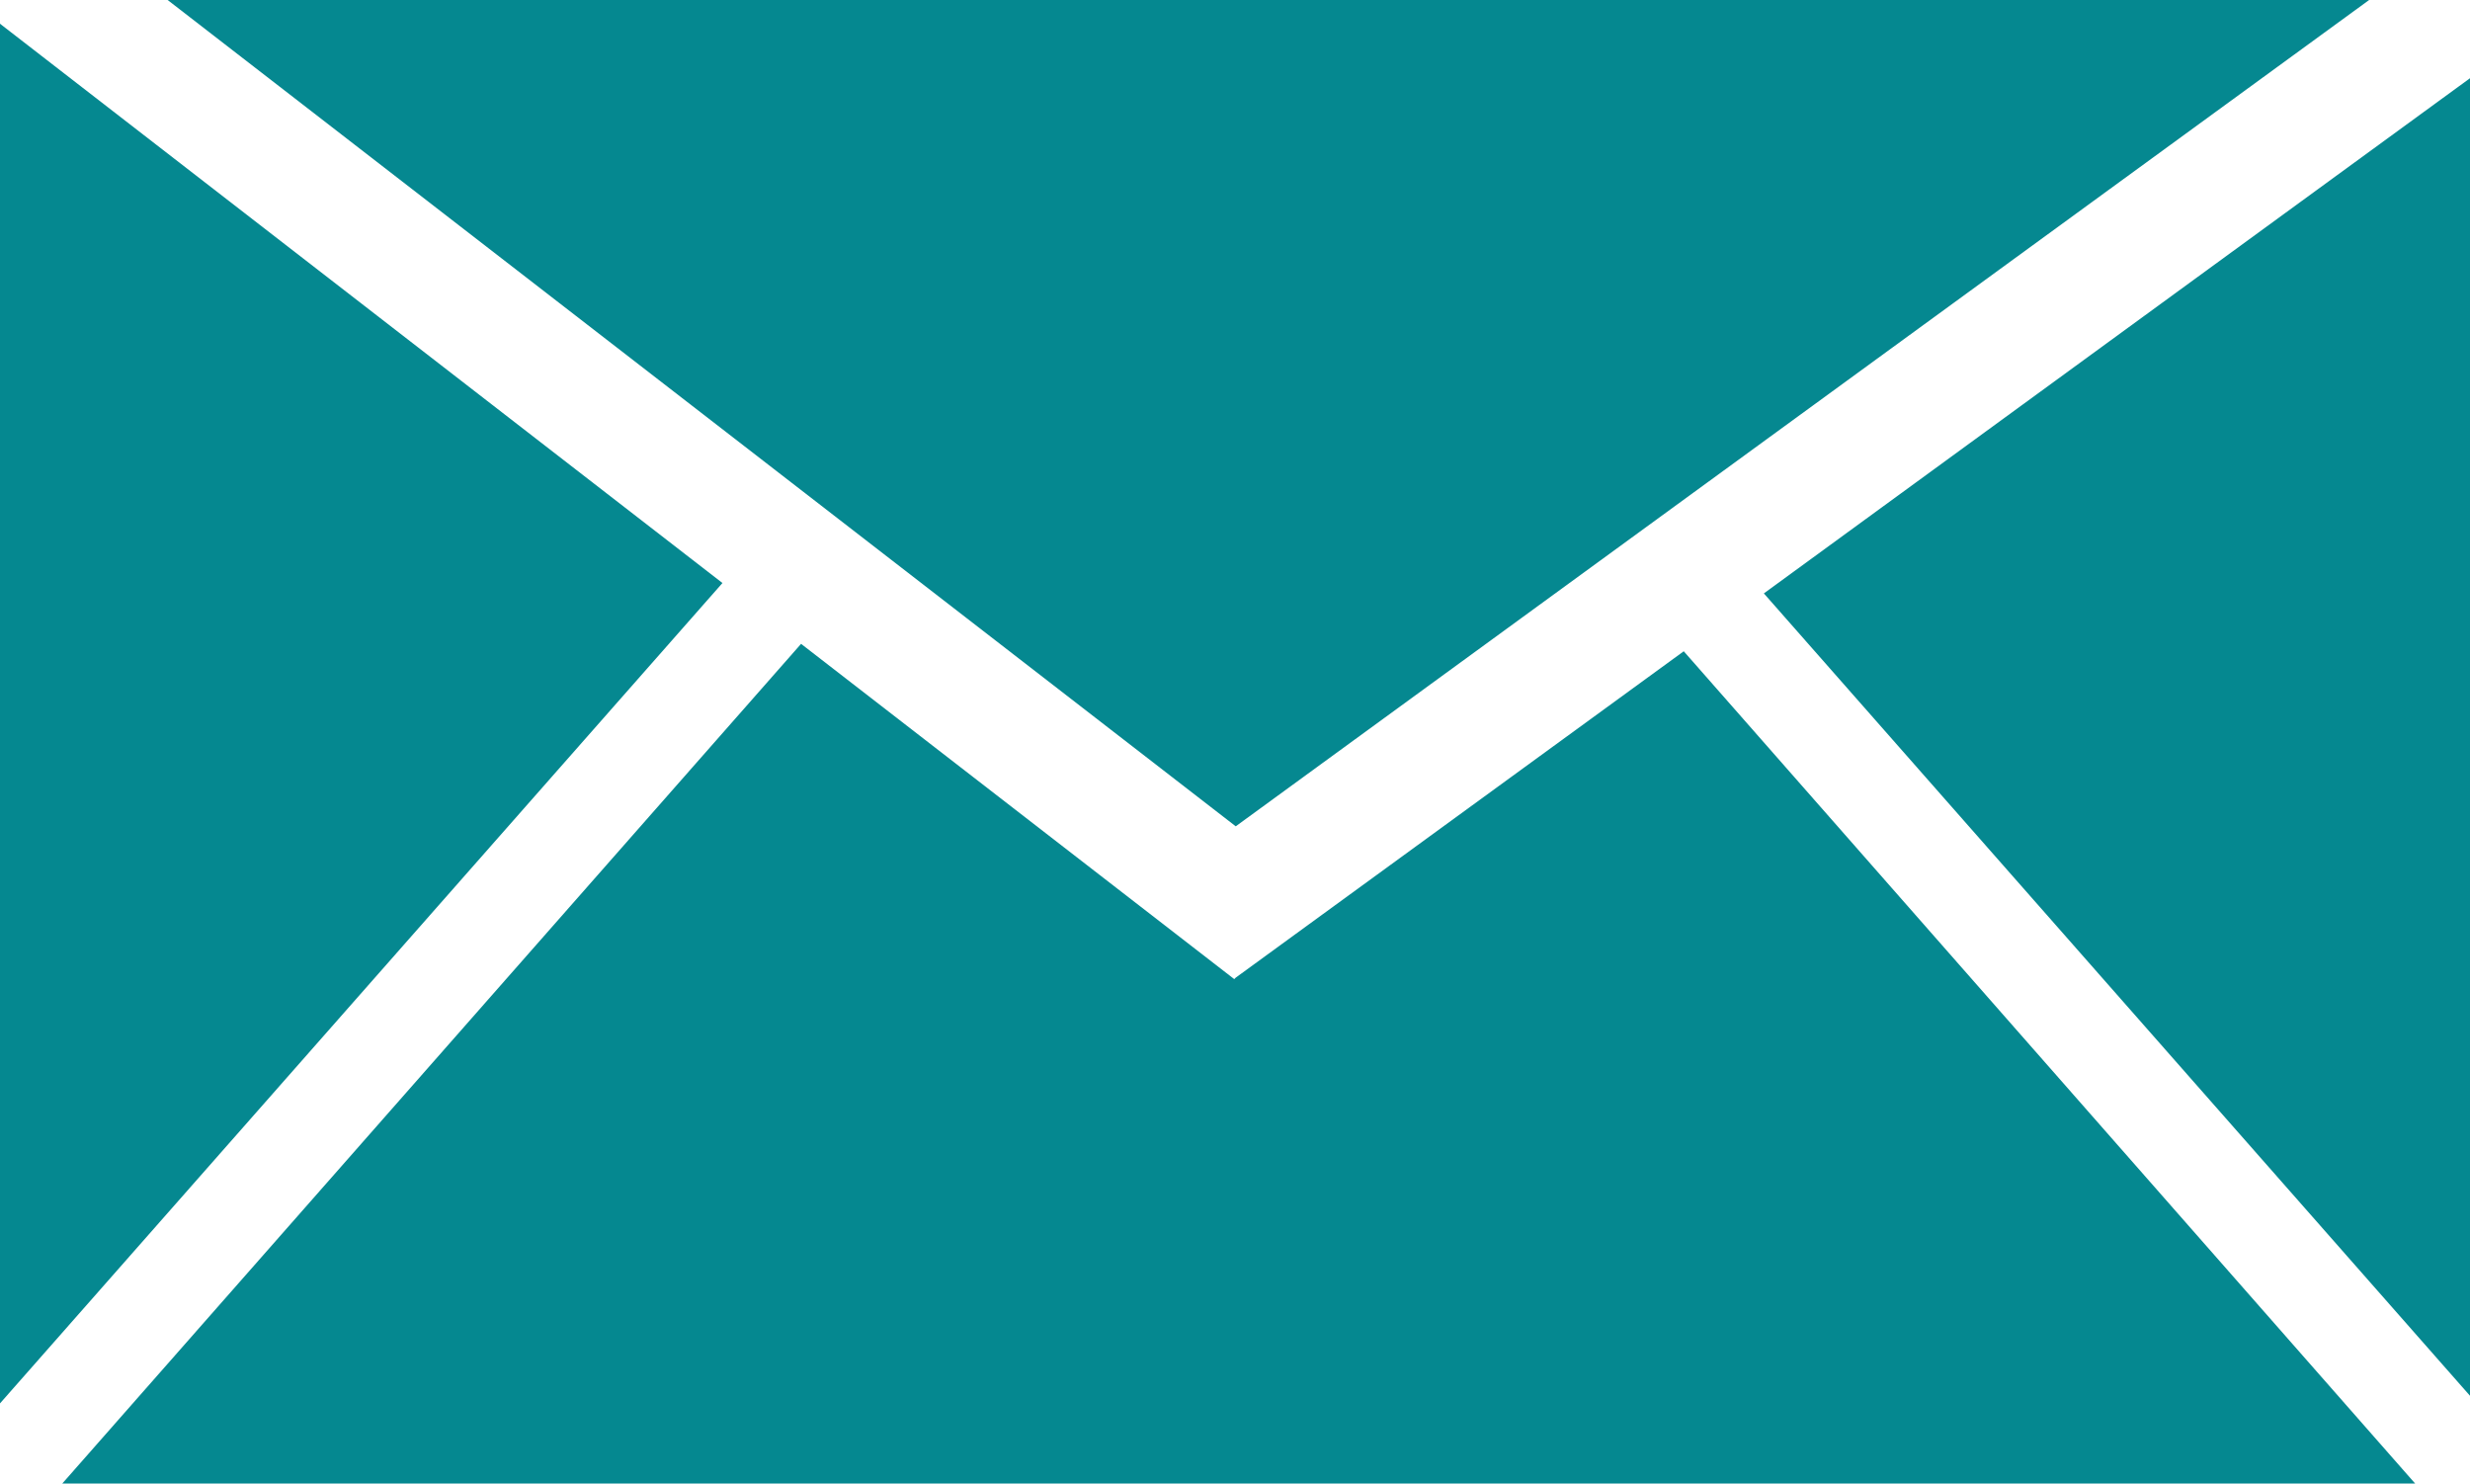
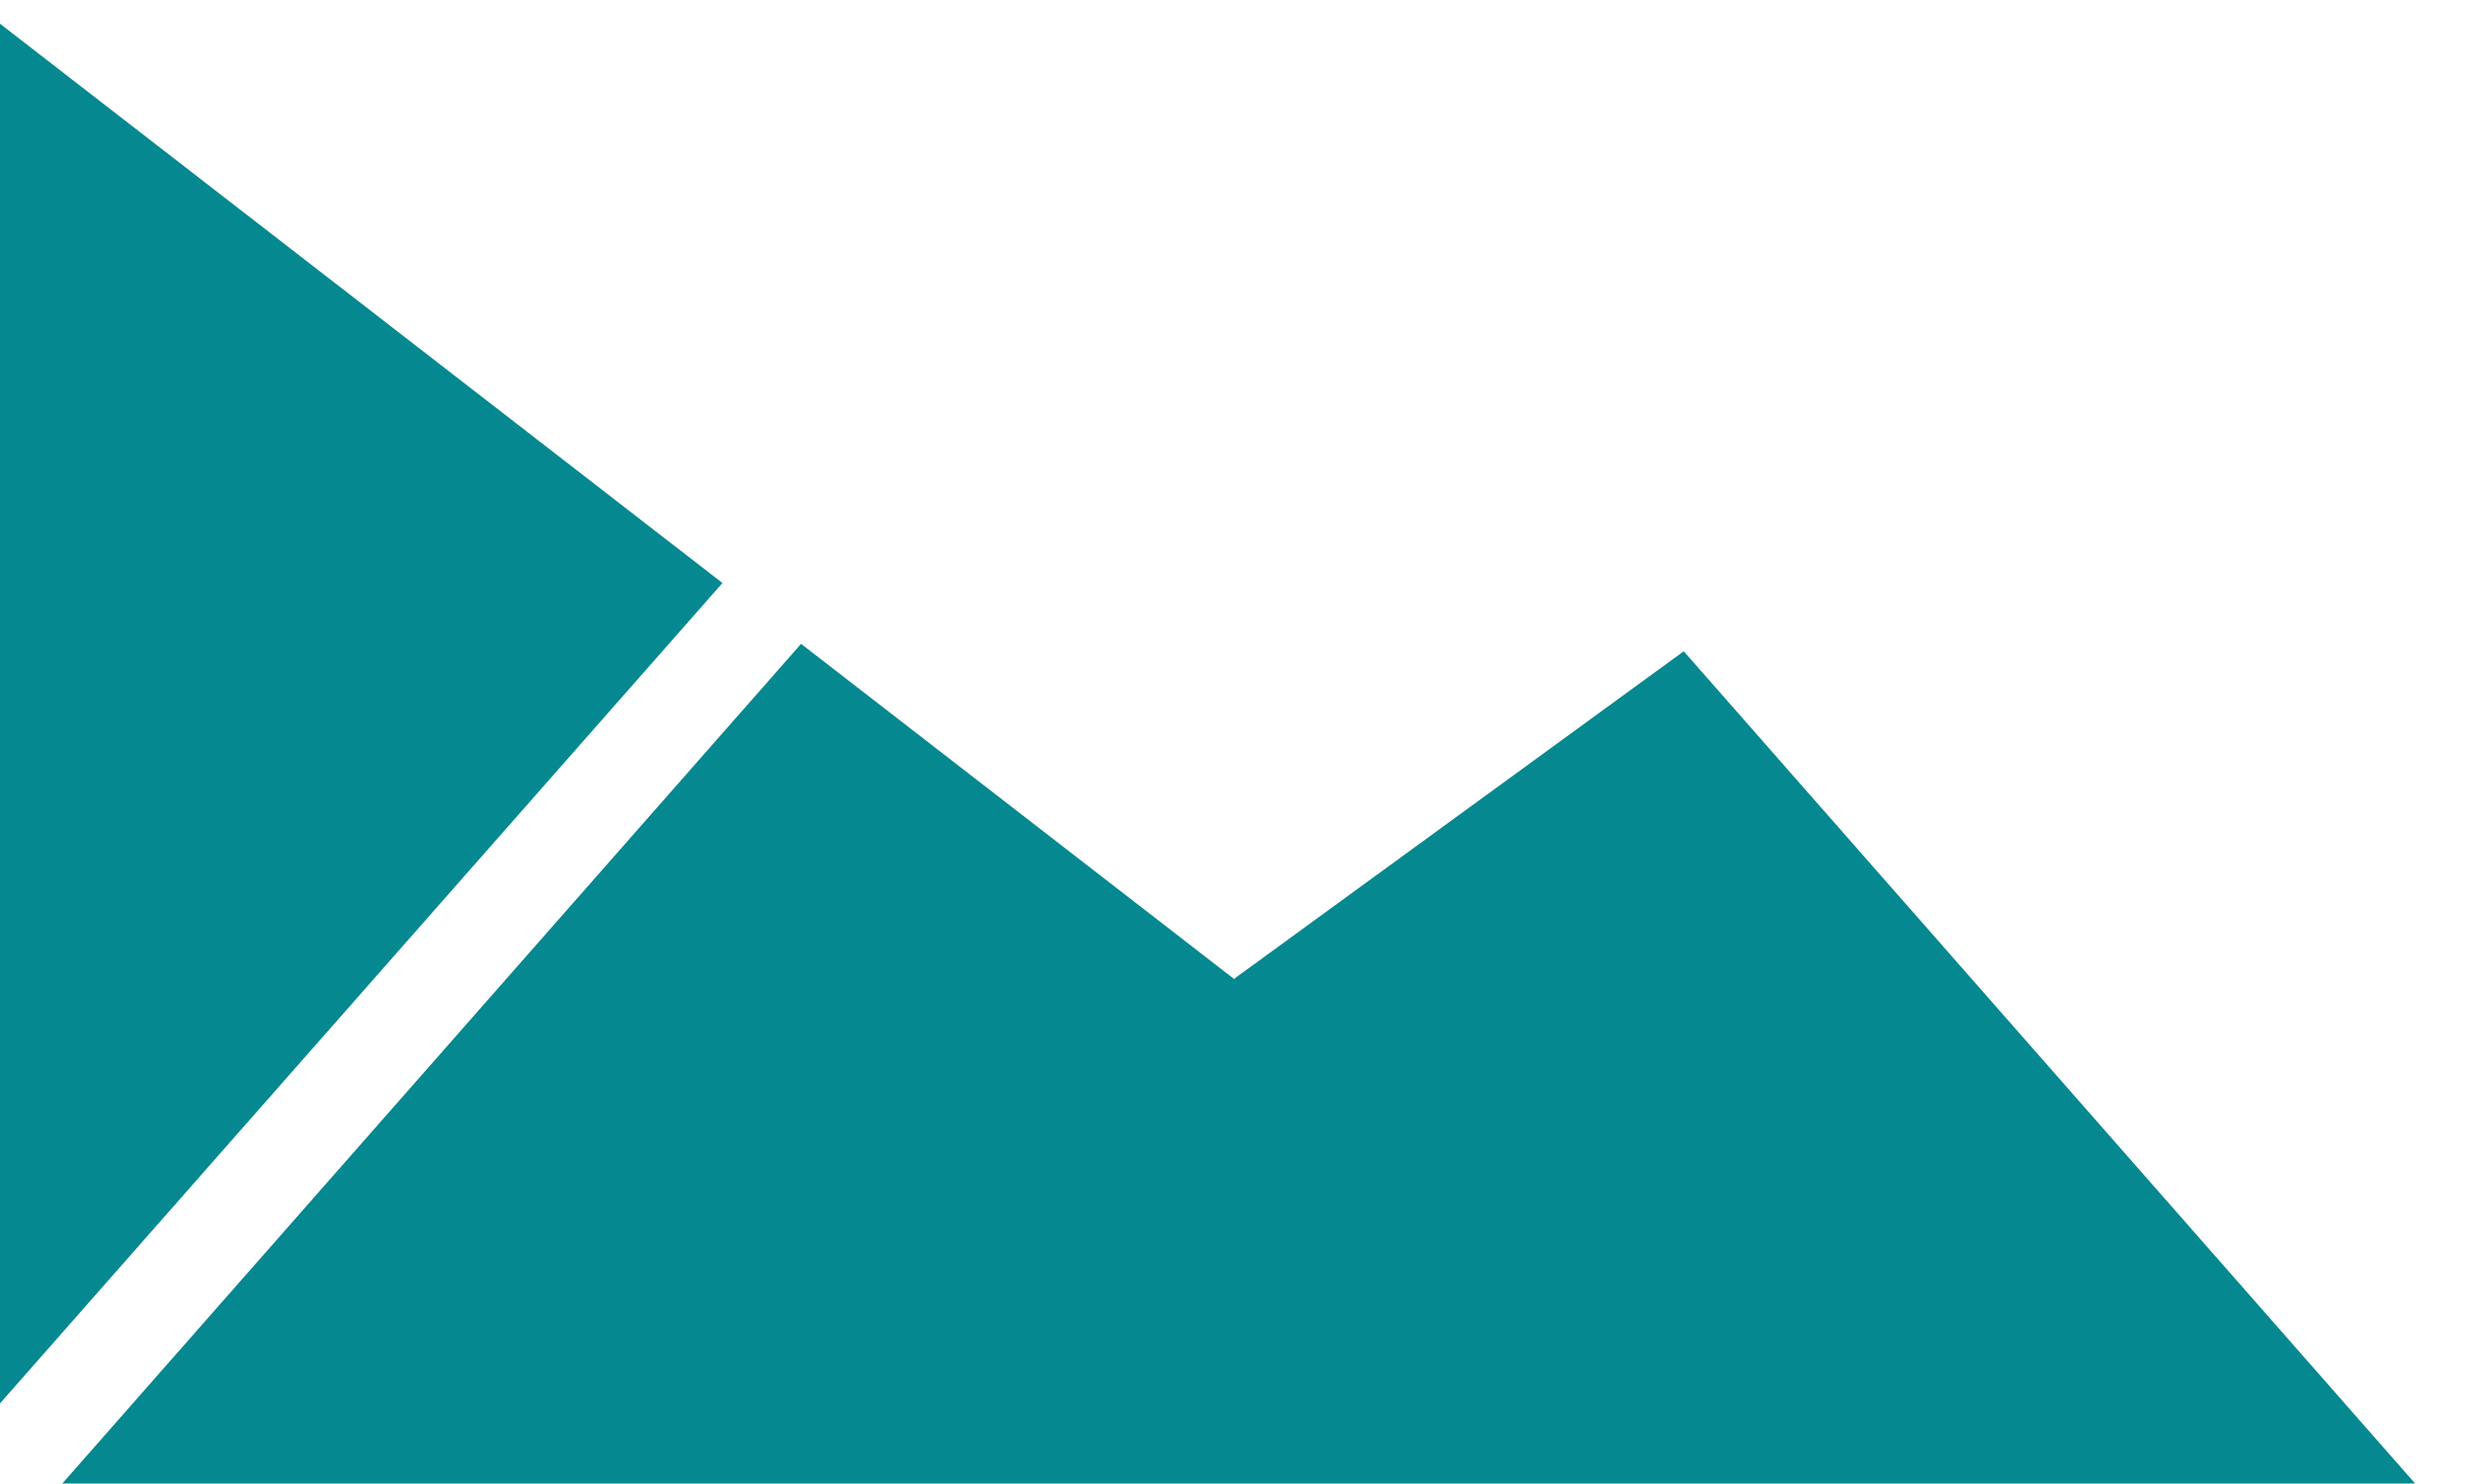
<svg xmlns="http://www.w3.org/2000/svg" version="1.1" x="0px" y="0px" viewBox="336.7 248.6 166.5 100" xml:space="preserve">
  <g id="Calque_1">
    <g id="Calque_1_1_"> </g>
  </g>
  <g id="Layer_1">
    <g>
      <g>
-         <polygon fill="#058890" points="496.4,248.6 420,248.6 348,248.6 420,304.3 " />
        <polygon fill="#058890" points="336.7,250.2 336.7,343.2 385.4,287.9 " />
        <polygon fill="#058890" points="420,314.5 419.9,314.6 390.7,292 340.9,348.6 420,348.6 499.5,348.6 450.2,292.5 " />
-         <polygon fill="#058890" points="503.3,342.8 503.3,253.8 455.6,288.6 " />
      </g>
    </g>
  </g>
</svg>